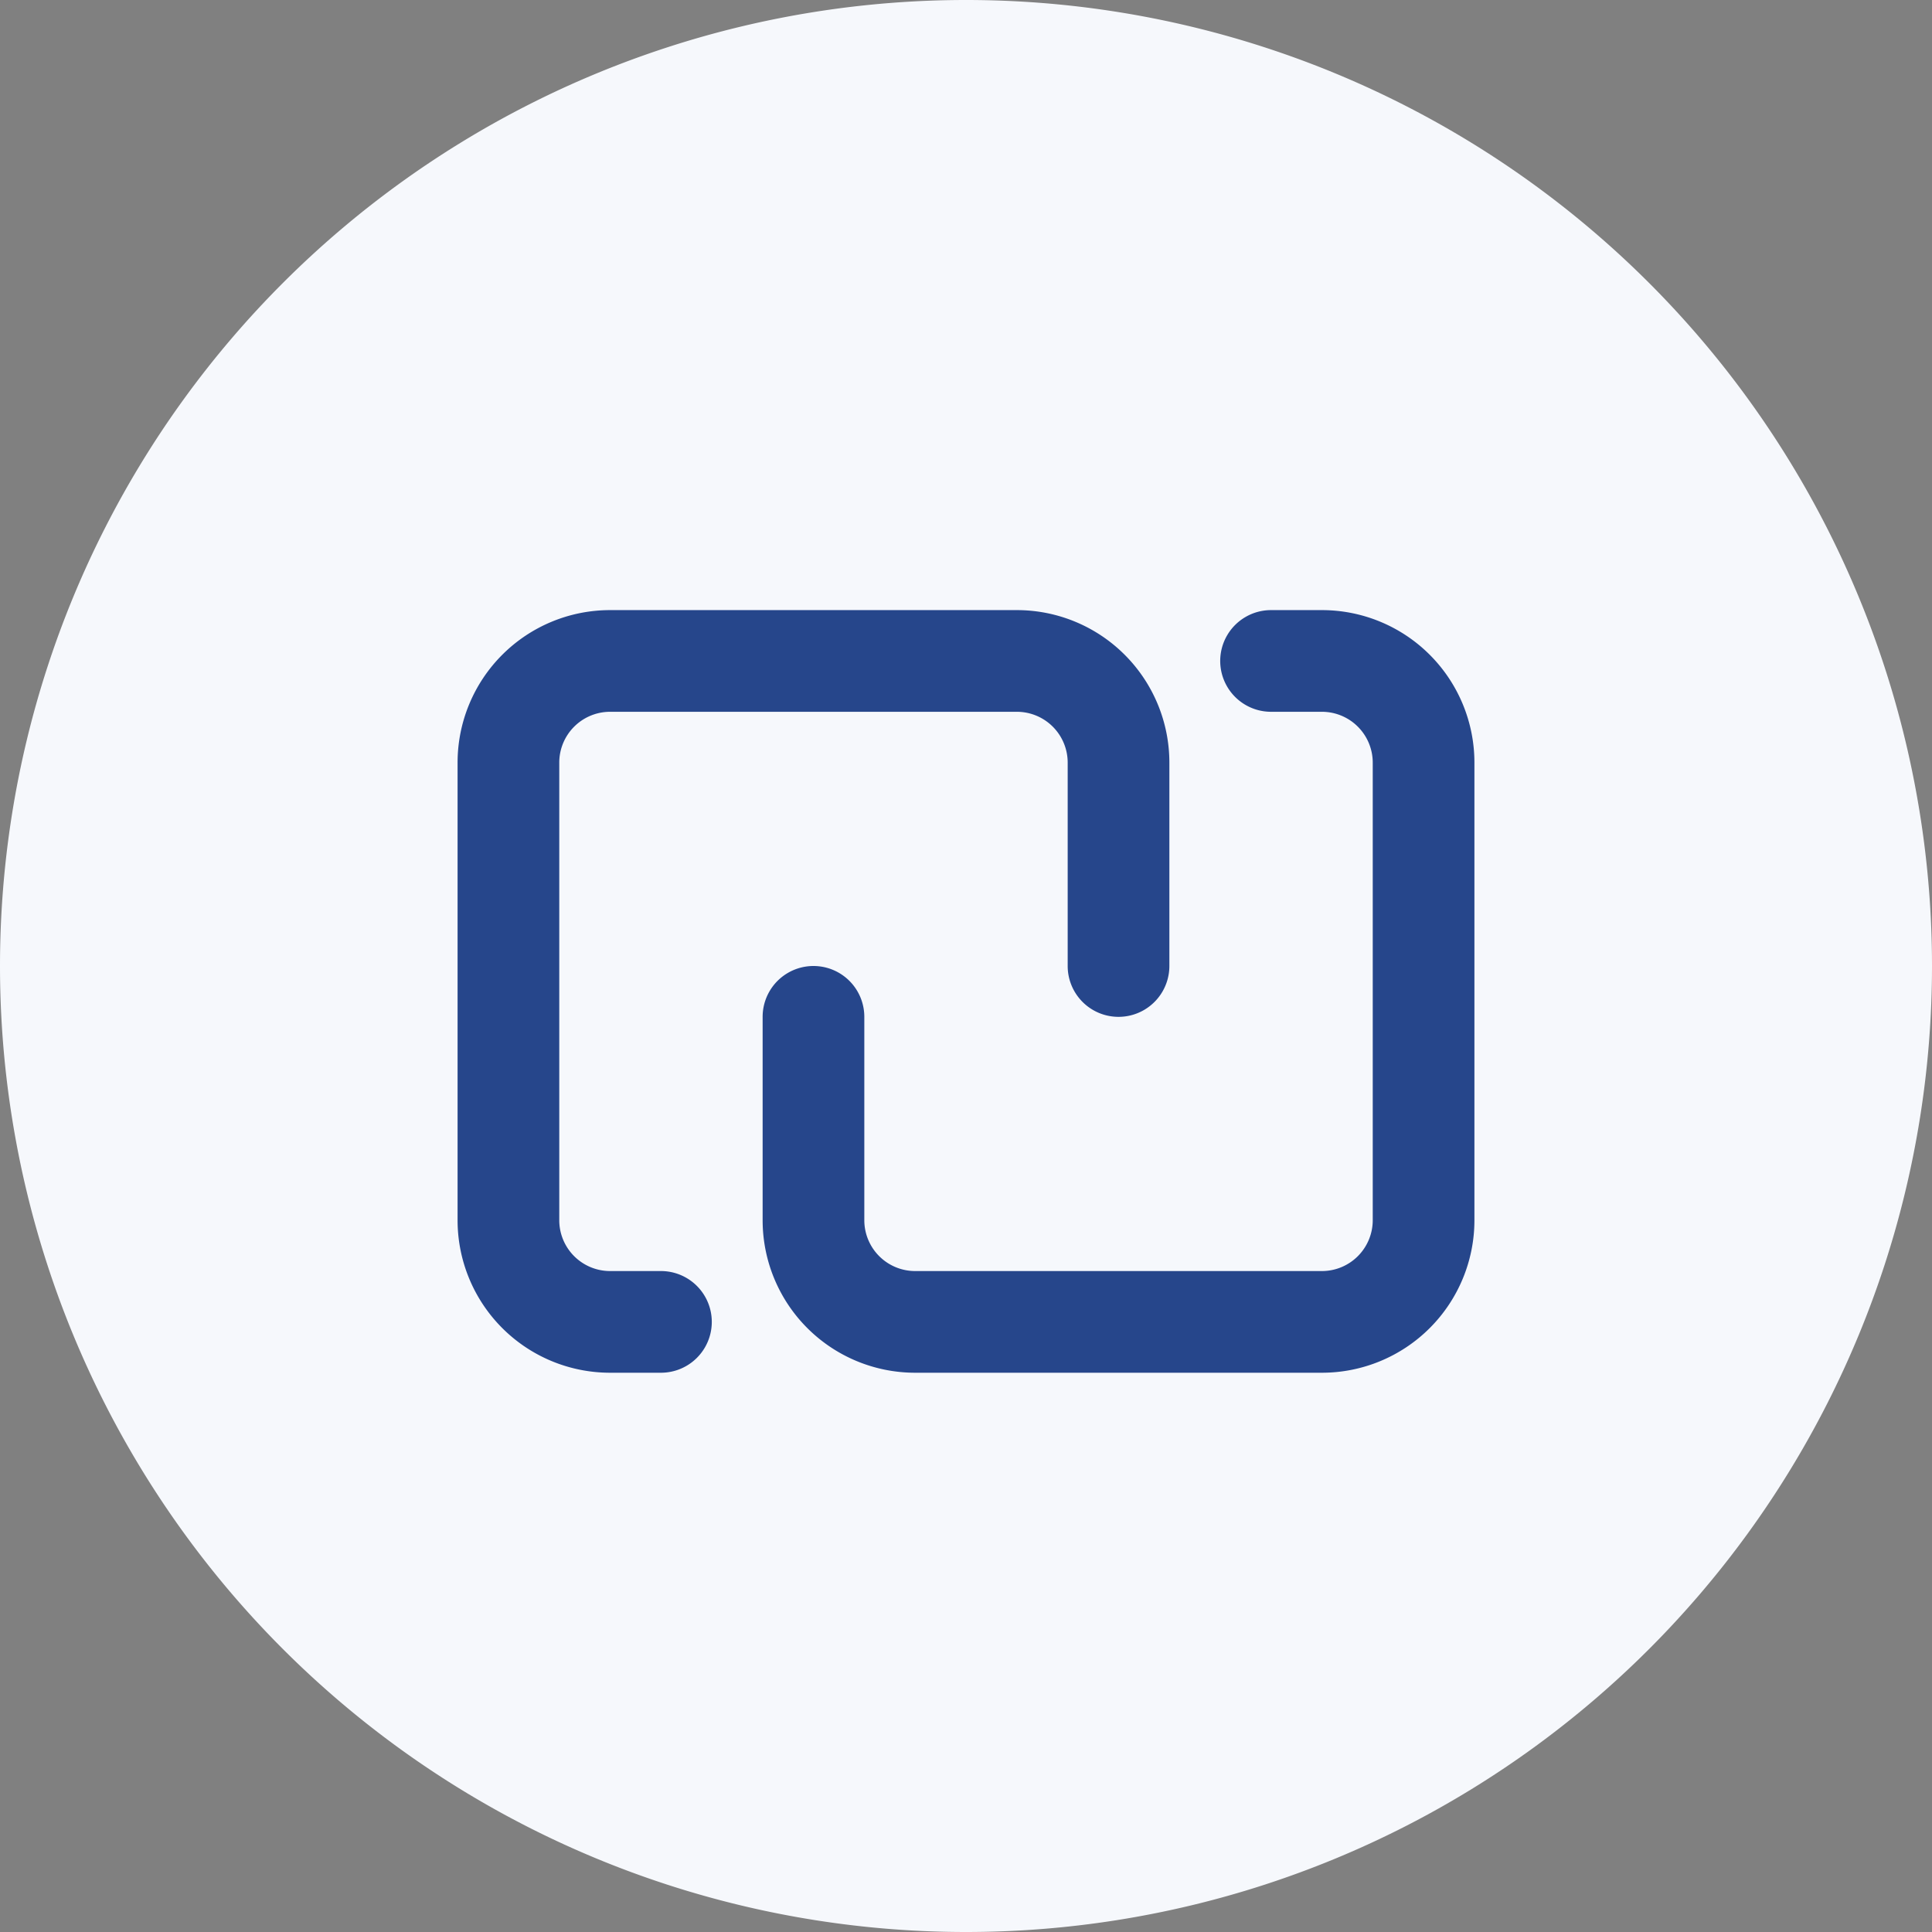
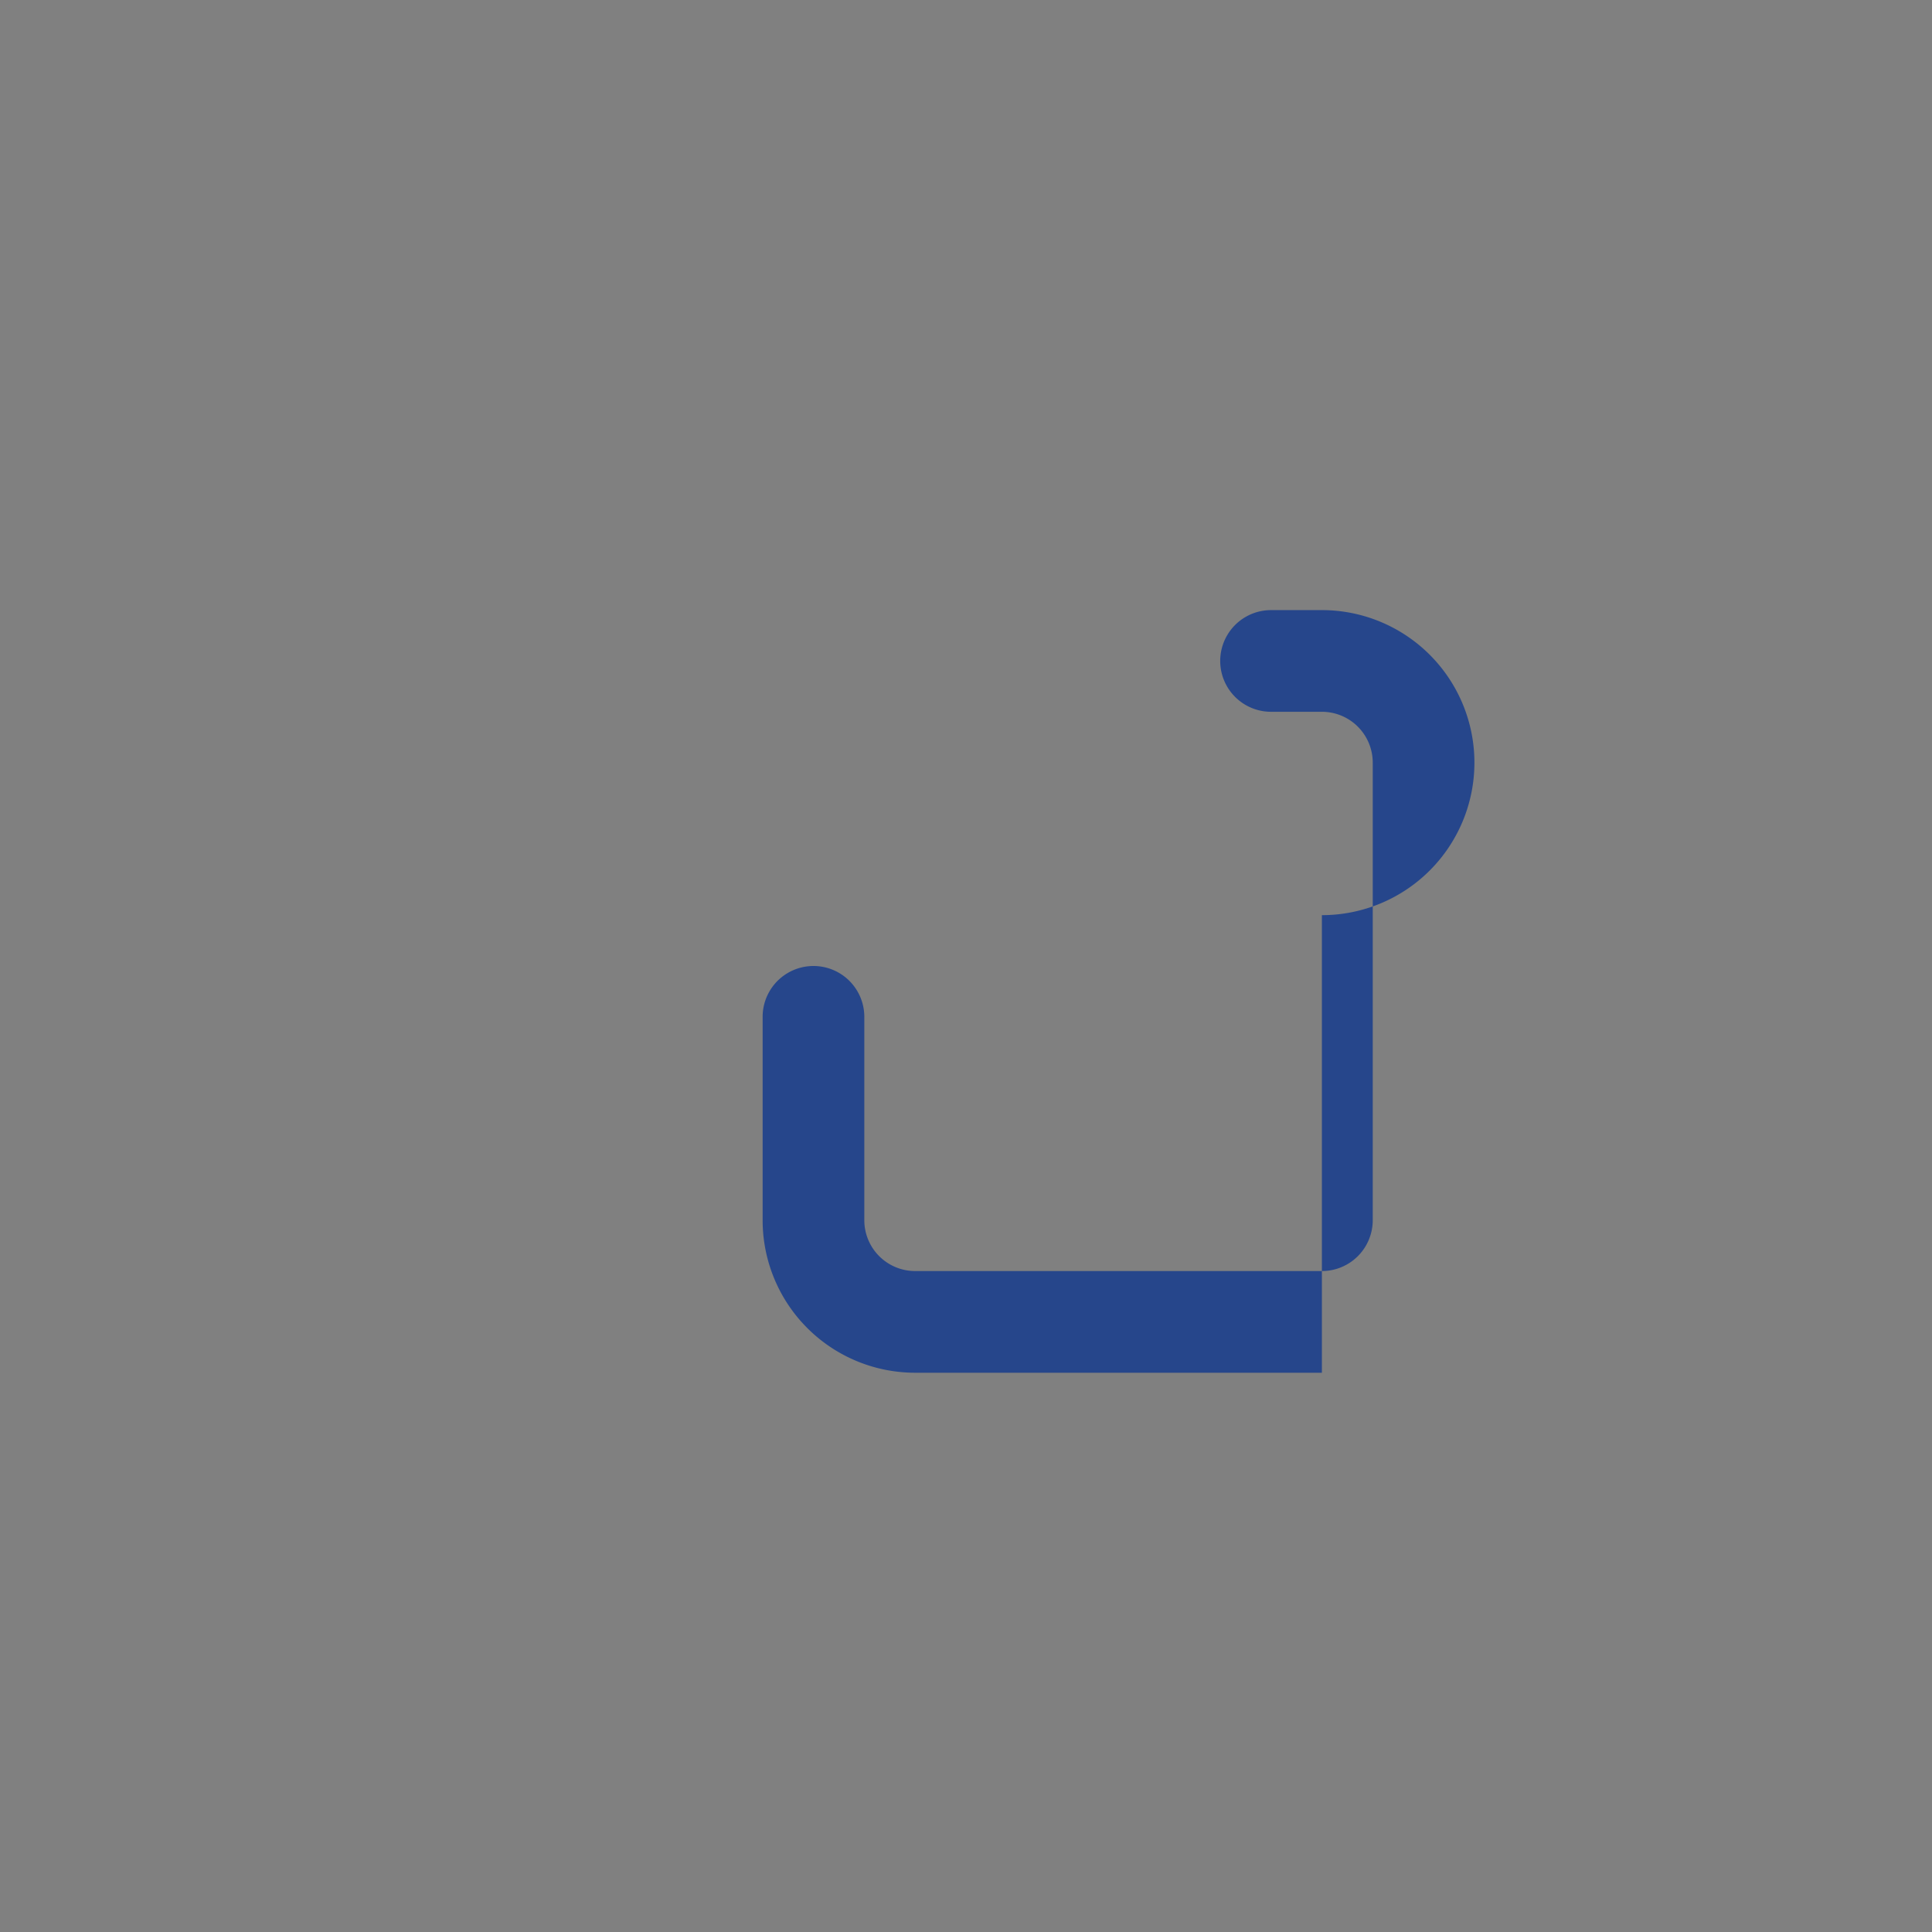
<svg xmlns="http://www.w3.org/2000/svg" t="1702549150624" class="icon" viewBox="0 0 1024 1024" version="1.1" p-id="2276" width="128" height="128">
  <rect x="0" y="0" width="1024" height="1024" fill="#808080" stroke="none" />
-   <path d="M512 512m-512 0a512 512 0 1 0 1024 0 512 512 0 1 0-1024 0Z" fill="#F6F8FC" p-id="2277" />
-   <path d="M350.316 727.579h-26.947a80.842 80.842 0 0 1-80.842-80.842v-242.526a80.842 80.842 0 0 1 80.842-80.842h215.579a80.842 80.842 0 0 1 80.842 80.842v107.789a26.947 26.947 0 0 1-53.895 0v-107.789a26.947 26.947 0 0 0-26.947-26.947h-215.579a26.947 26.947 0 0 0-26.947 26.947v242.526a26.947 26.947 0 0 0 26.947 26.947h26.947a26.947 26.947 0 0 1 0 53.895z" fill="#26468B" p-id="2278" data-spm-anchor-id="a313x.collections_detail.0.i9.18e33a81JtrupF" class="selected" />
-   <path d="M700.632 727.579h-215.579a80.842 80.842 0 0 1-80.842-80.842v-107.789a26.947 26.947 0 0 1 53.895 0v107.789a26.947 26.947 0 0 0 26.947 26.947h215.579a26.947 26.947 0 0 0 26.947-26.947v-242.526a26.947 26.947 0 0 0-26.947-26.947h-26.947a26.947 26.947 0 0 1 0-53.895h26.947a80.842 80.842 0 0 1 80.842 80.842v242.526a80.842 80.842 0 0 1-80.842 80.842z" fill="#26468B" p-id="2279" data-spm-anchor-id="a313x.collections_detail.0.i10.18e33a81JtrupF" class="selected" />
+   <path d="M700.632 727.579h-215.579a80.842 80.842 0 0 1-80.842-80.842v-107.789a26.947 26.947 0 0 1 53.895 0v107.789a26.947 26.947 0 0 0 26.947 26.947h215.579a26.947 26.947 0 0 0 26.947-26.947v-242.526a26.947 26.947 0 0 0-26.947-26.947h-26.947a26.947 26.947 0 0 1 0-53.895h26.947a80.842 80.842 0 0 1 80.842 80.842a80.842 80.842 0 0 1-80.842 80.842z" fill="#26468B" p-id="2279" data-spm-anchor-id="a313x.collections_detail.0.i10.18e33a81JtrupF" class="selected" />
</svg>